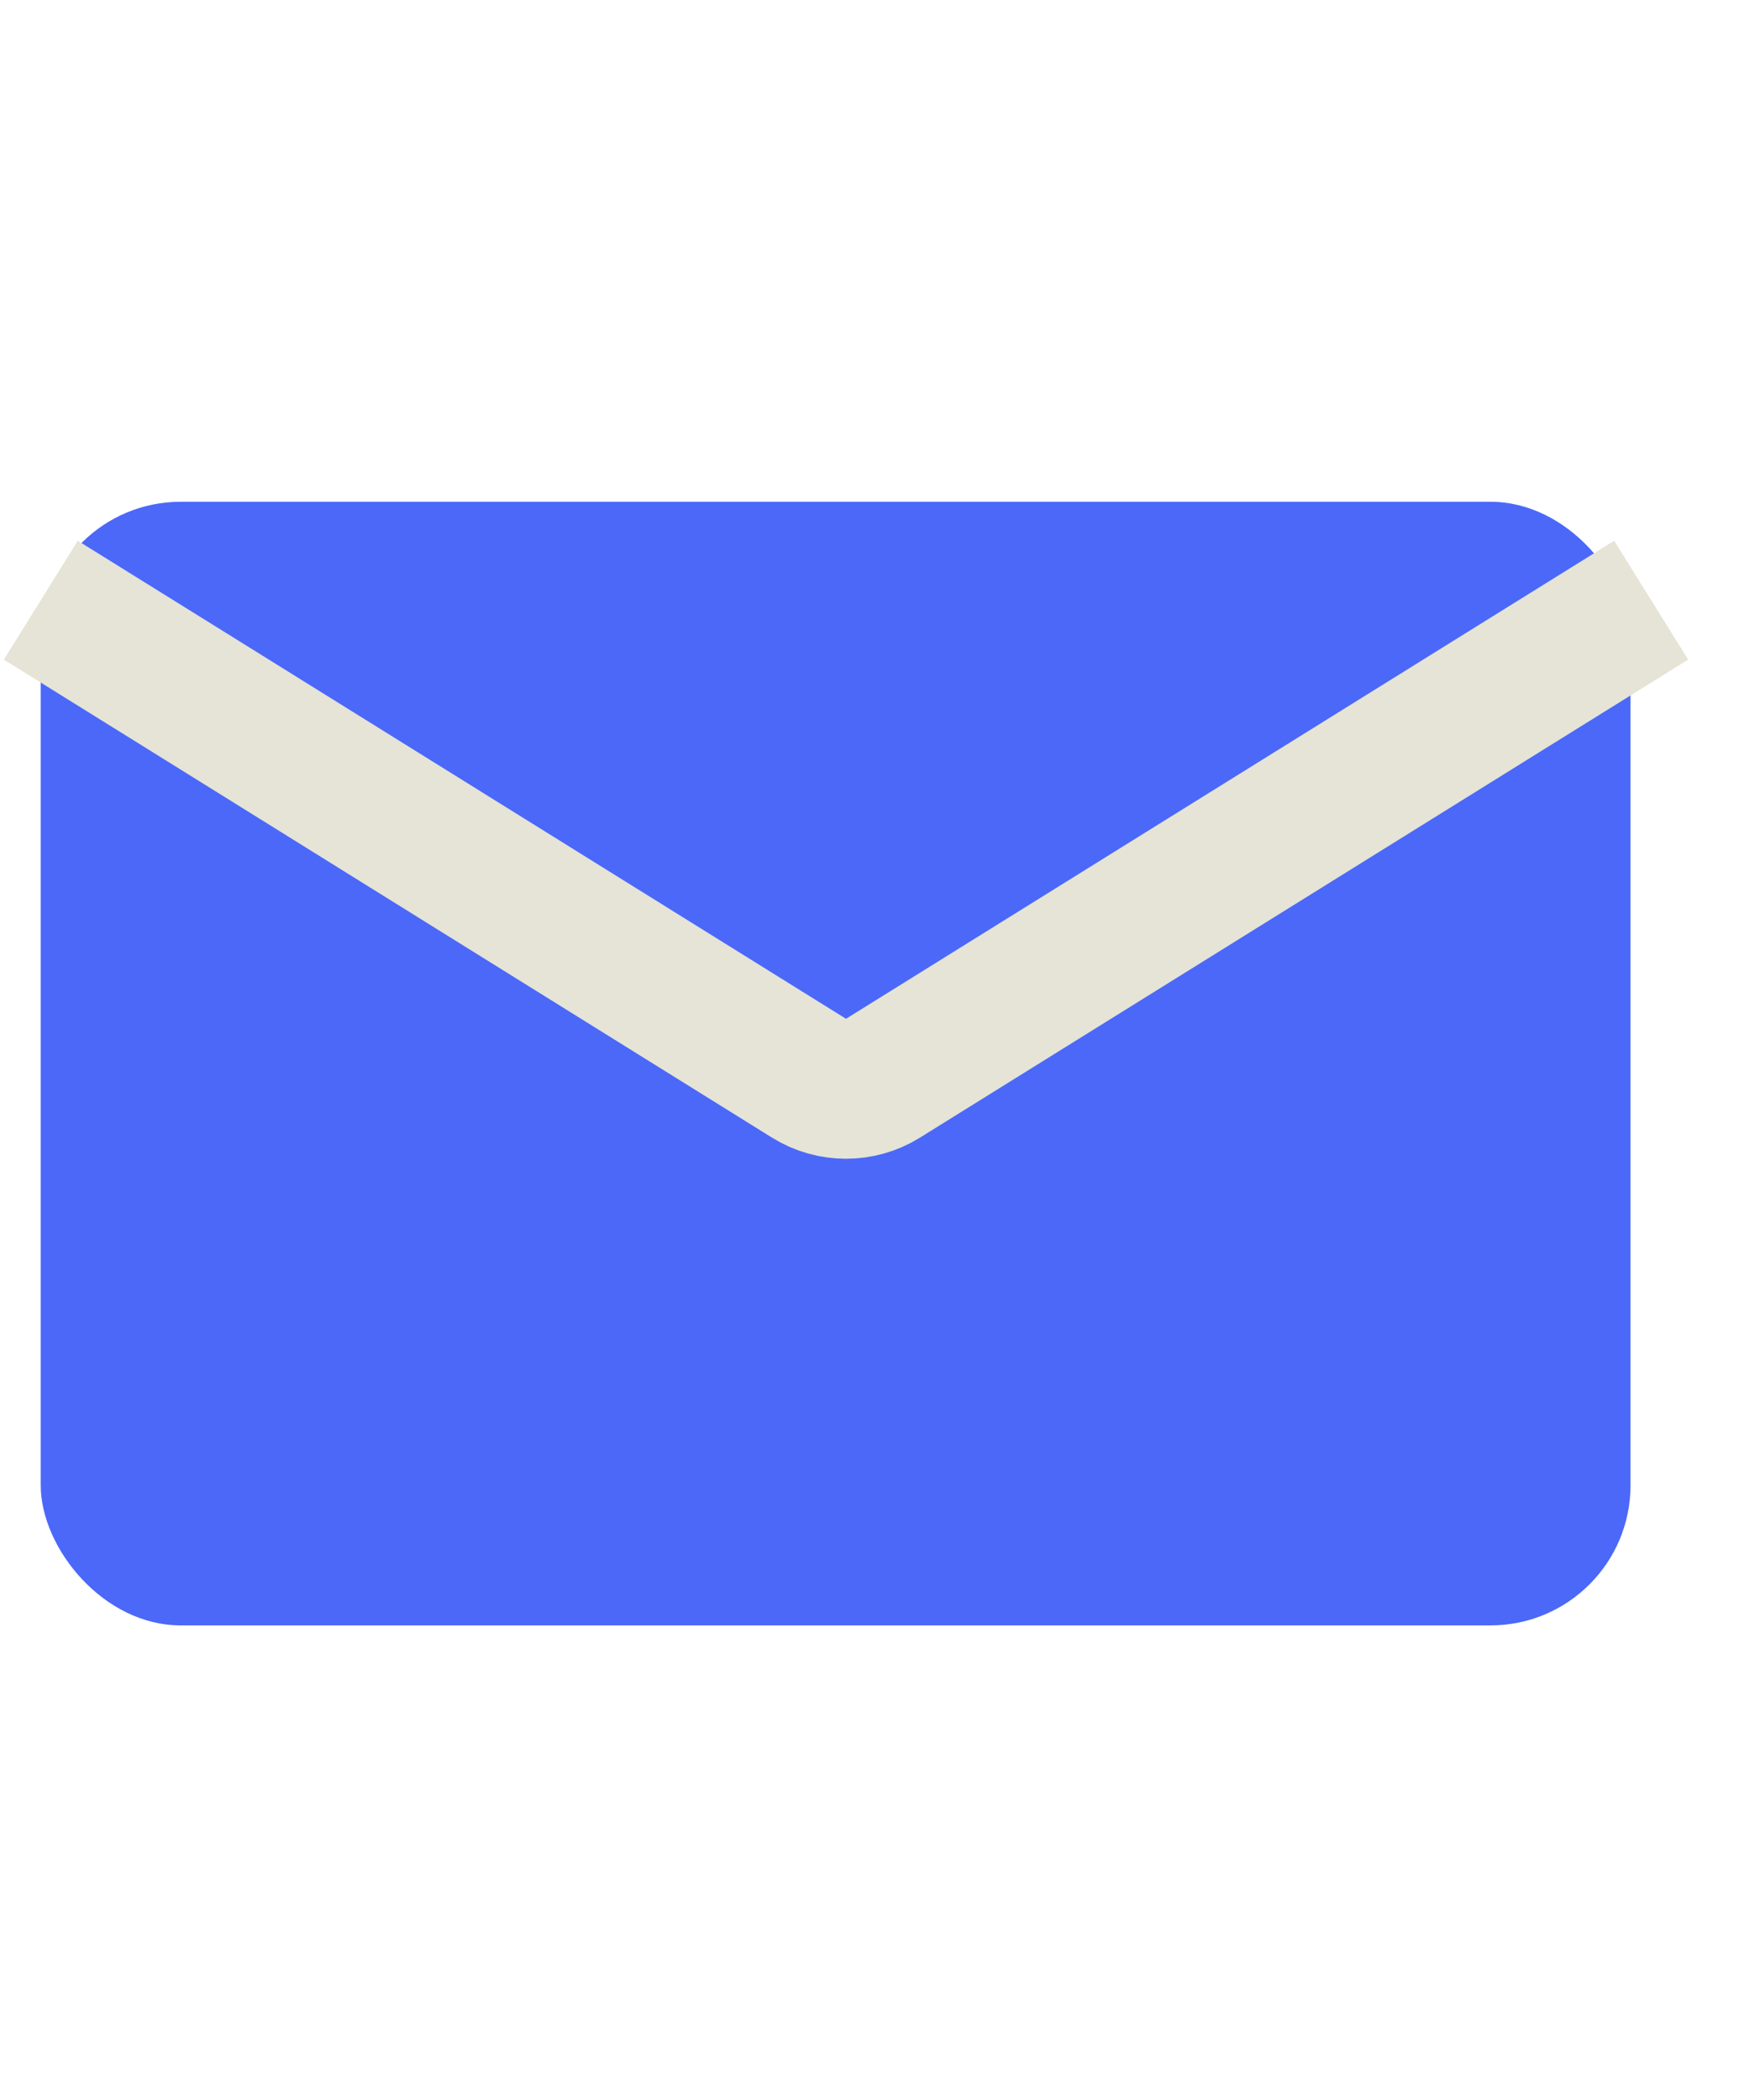
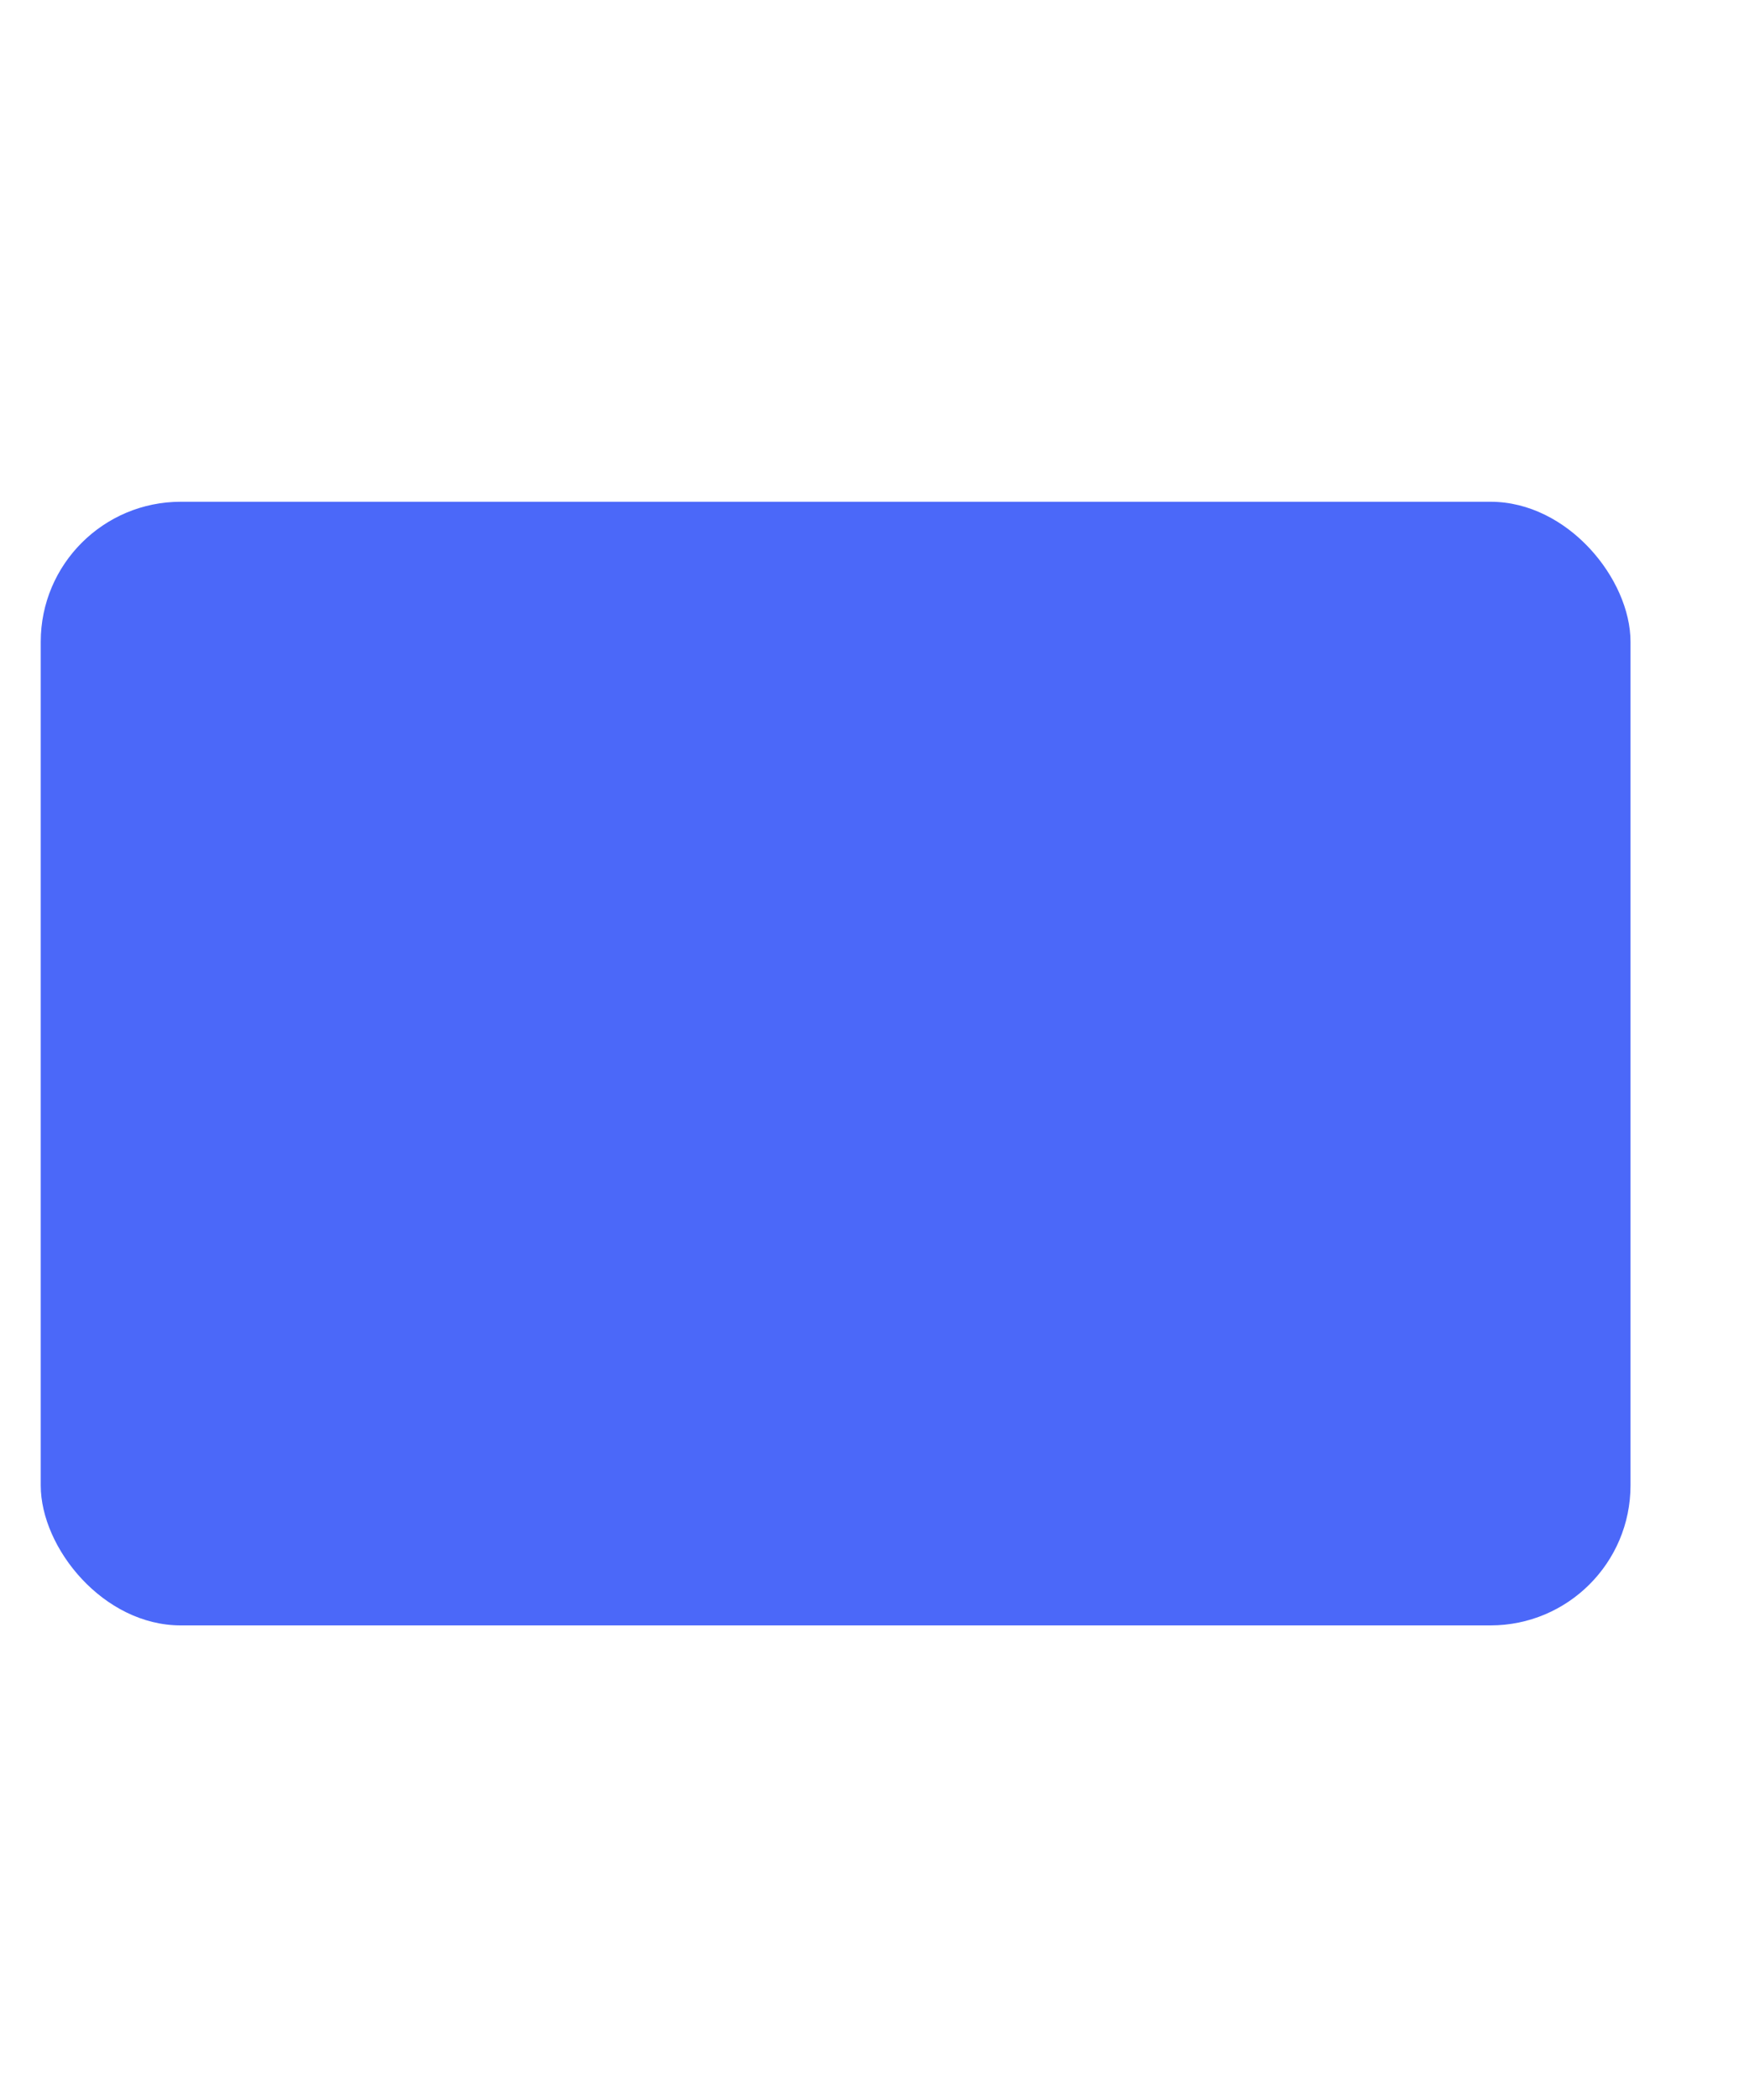
<svg xmlns="http://www.w3.org/2000/svg" width="25" height="30" viewBox="0 0 25 30" fill="none">
  <rect x="0.582" y="7.168" width="22.711" height="16.052" rx="2" fill="#4B68F9" />
-   <path d="M23.588 8.574L21.288 10.005L12.614 15.403C12.29 15.604 11.881 15.604 11.557 15.403L2.884 10.005L0.583 8.574" stroke="#E5E4D6" stroke-width="2" />
</svg>